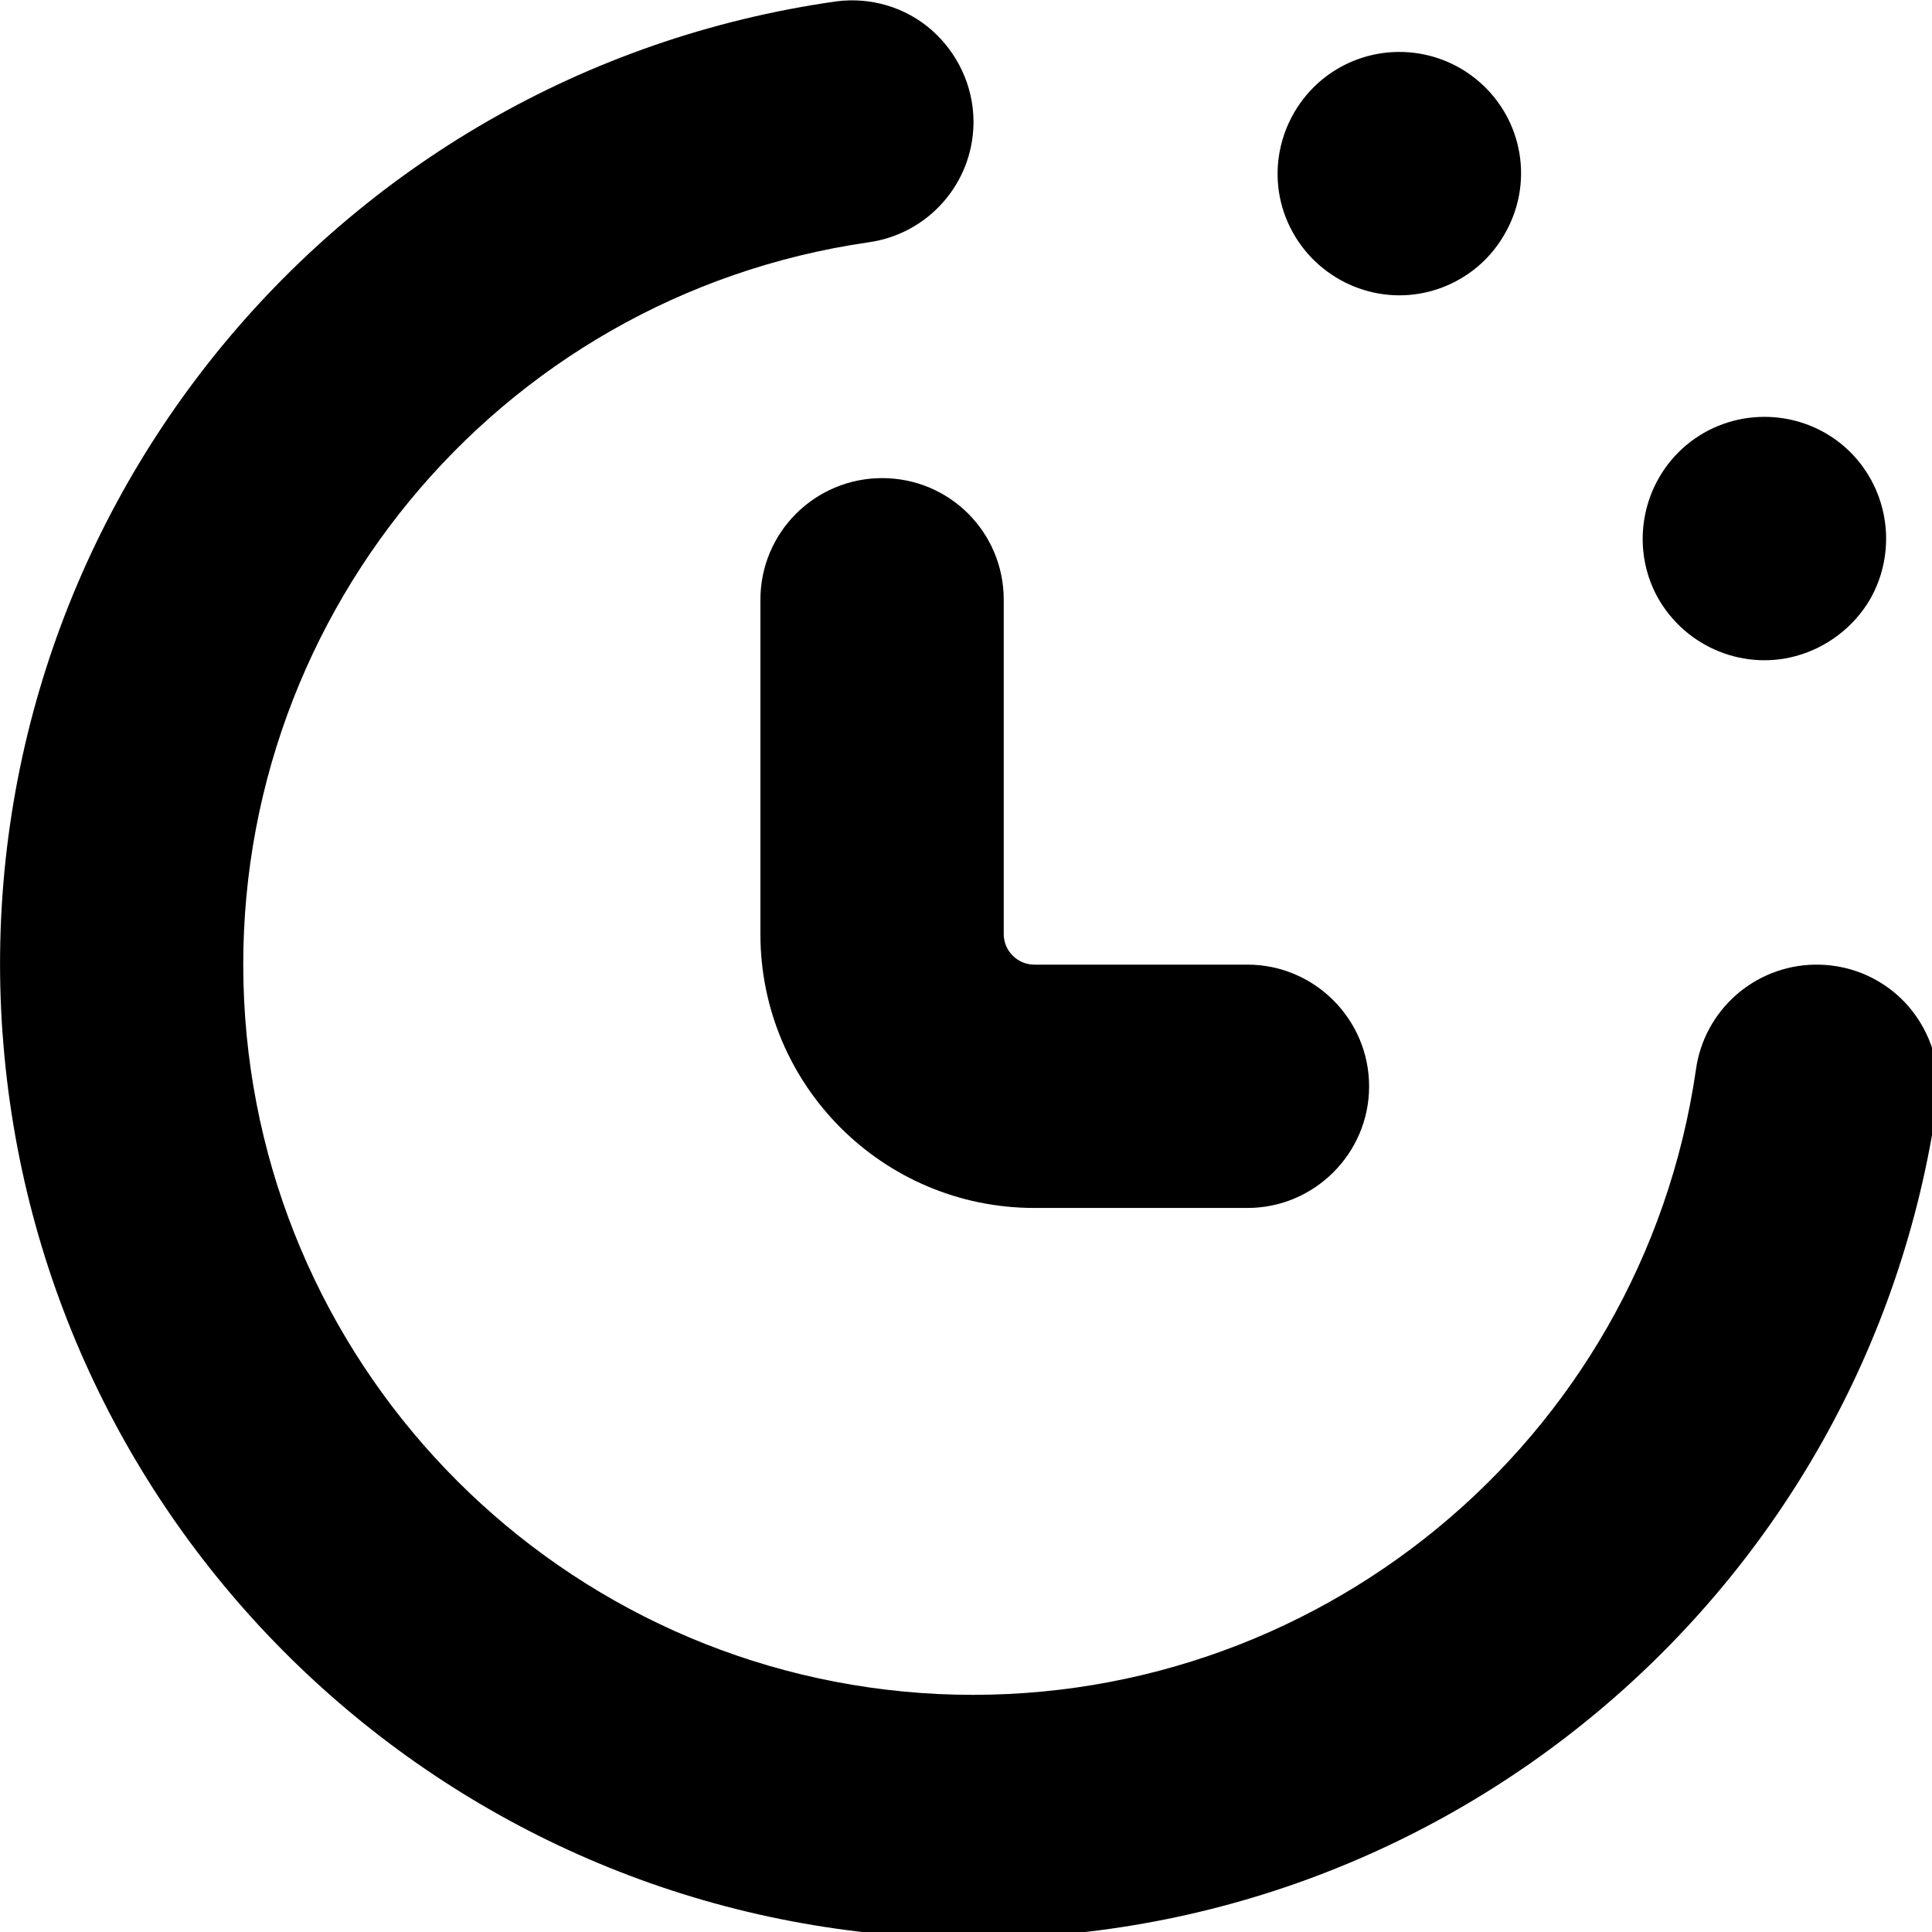
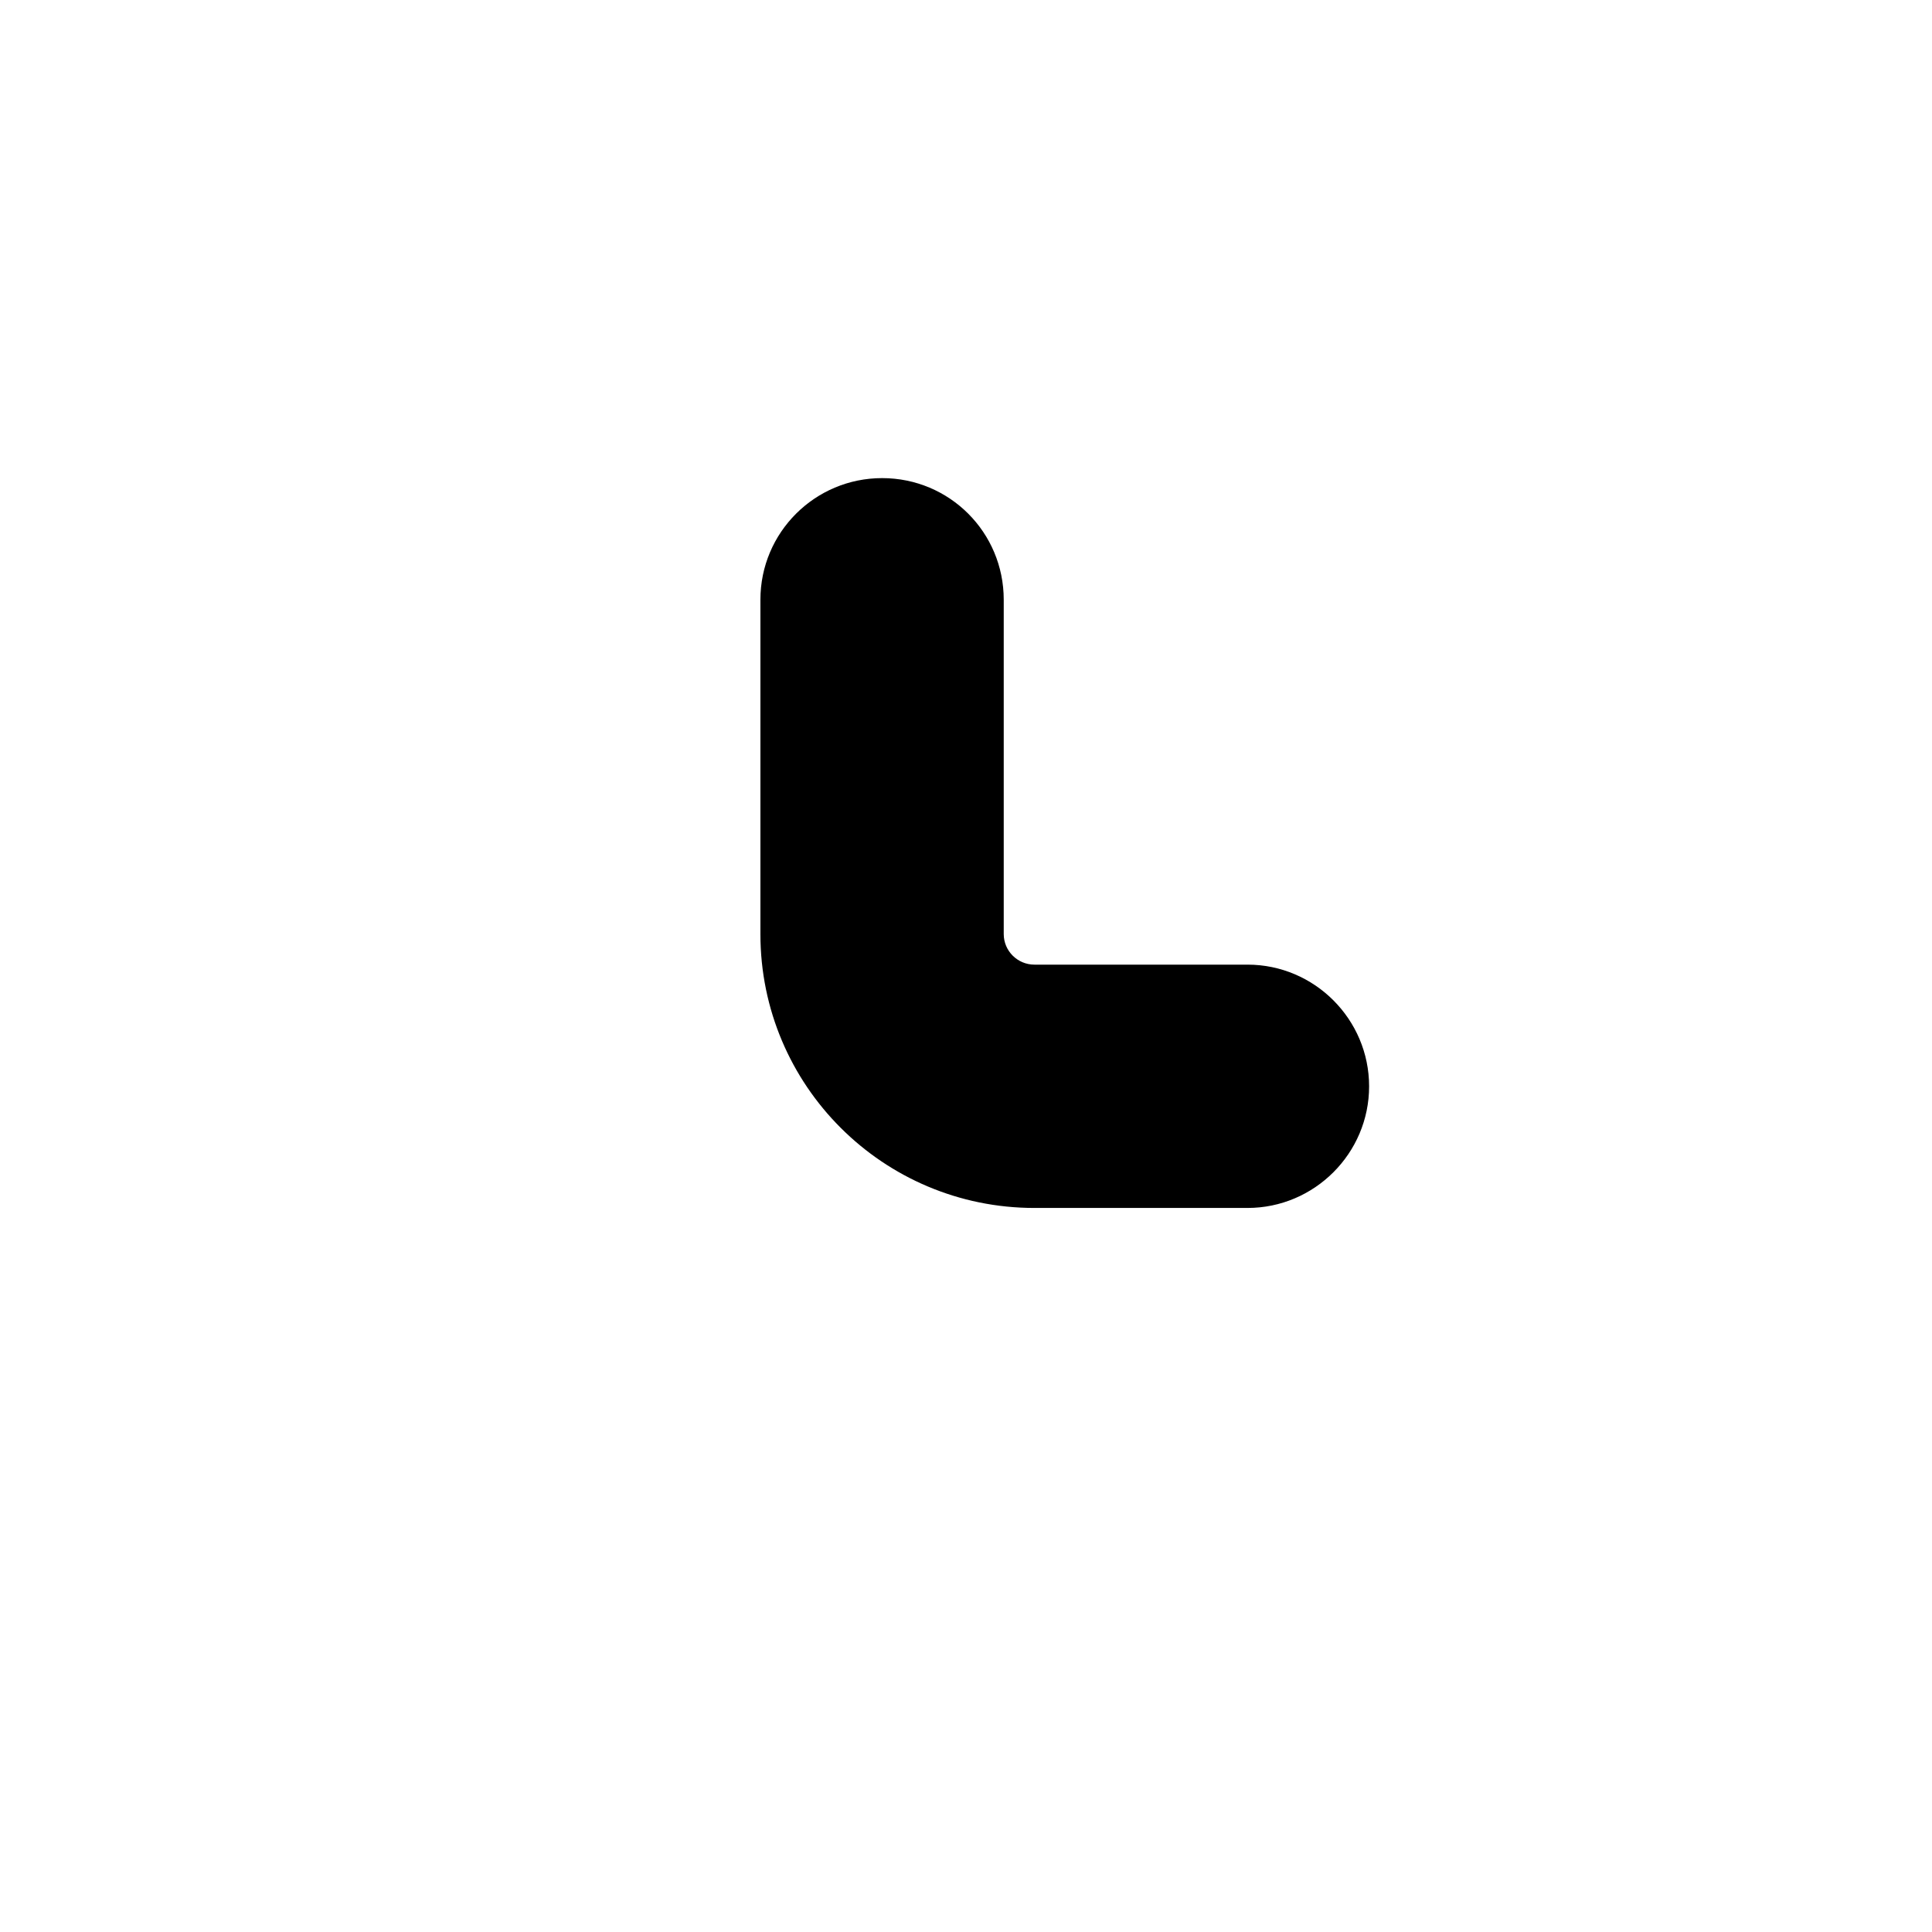
<svg xmlns="http://www.w3.org/2000/svg" width="17px" height="17px" viewBox="0 0 17 17" version="1.1">
  <g id="surface1">
-     <path style=" stroke:none;fill-rule:nonzero;fill:rgb(0%,0%,0%);fill-opacity:1;" d="M 13.238 2.062 C 13.496 1.621 13.406 1.062 13.02 0.723 C 12.637 0.387 12.07 0.367 11.664 0.676 C 11.258 0.988 11.125 1.543 11.352 2 C 11.578 2.457 12.098 2.695 12.59 2.562 C 12.863 2.488 13.098 2.309 13.238 2.062 " />
-     <path style=" stroke:none;fill-rule:nonzero;fill:rgb(0%,0%,0%);fill-opacity:1;" d="M 16.453 5.277 C 16.707 4.836 16.617 4.273 16.234 3.934 C 15.852 3.598 15.281 3.578 14.875 3.887 C 14.469 4.199 14.34 4.754 14.562 5.211 C 14.789 5.668 15.309 5.906 15.801 5.773 C 16.074 5.699 16.309 5.52 16.453 5.277 " />
-     <path style=" stroke:none;fill-rule:nonzero;fill:rgb(0%,0%,0%);fill-opacity:1;" d="M 0.023 9.098 C 0.336 13.465 3.891 16.895 8.266 17.051 C 12.641 17.203 16.43 14.031 17.047 9.695 C 17.086 9.391 16.992 9.086 16.793 8.855 C 16.594 8.625 16.305 8.492 16 8.488 L 15.969 8.488 C 15.438 8.496 14.992 8.891 14.922 9.418 C 14.445 12.688 11.559 15.062 8.254 14.906 C 4.953 14.746 2.309 12.102 2.148 8.801 C 1.988 5.496 4.363 2.609 7.637 2.133 C 8.164 2.062 8.559 1.617 8.566 1.086 L 8.566 1.059 C 8.562 0.754 8.426 0.465 8.195 0.262 C 7.965 0.062 7.66 -0.027 7.359 0.012 C 2.902 0.645 -0.301 4.617 0.023 9.105 " />
    <path style=" stroke:none;fill-rule:nonzero;fill:rgb(0%,0%,0%);fill-opacity:1;" d="M 7.762 4.207 C 7.172 4.207 6.691 4.684 6.691 5.277 L 6.691 8.219 C 6.691 9.551 7.77 10.629 9.102 10.629 L 10.977 10.629 C 11.566 10.629 12.047 10.148 12.047 9.559 C 12.047 8.969 11.566 8.488 10.977 8.488 L 9.102 8.488 C 8.953 8.488 8.832 8.367 8.832 8.219 L 8.832 5.277 C 8.832 4.684 8.355 4.207 7.762 4.207 " />
  </g>
</svg>